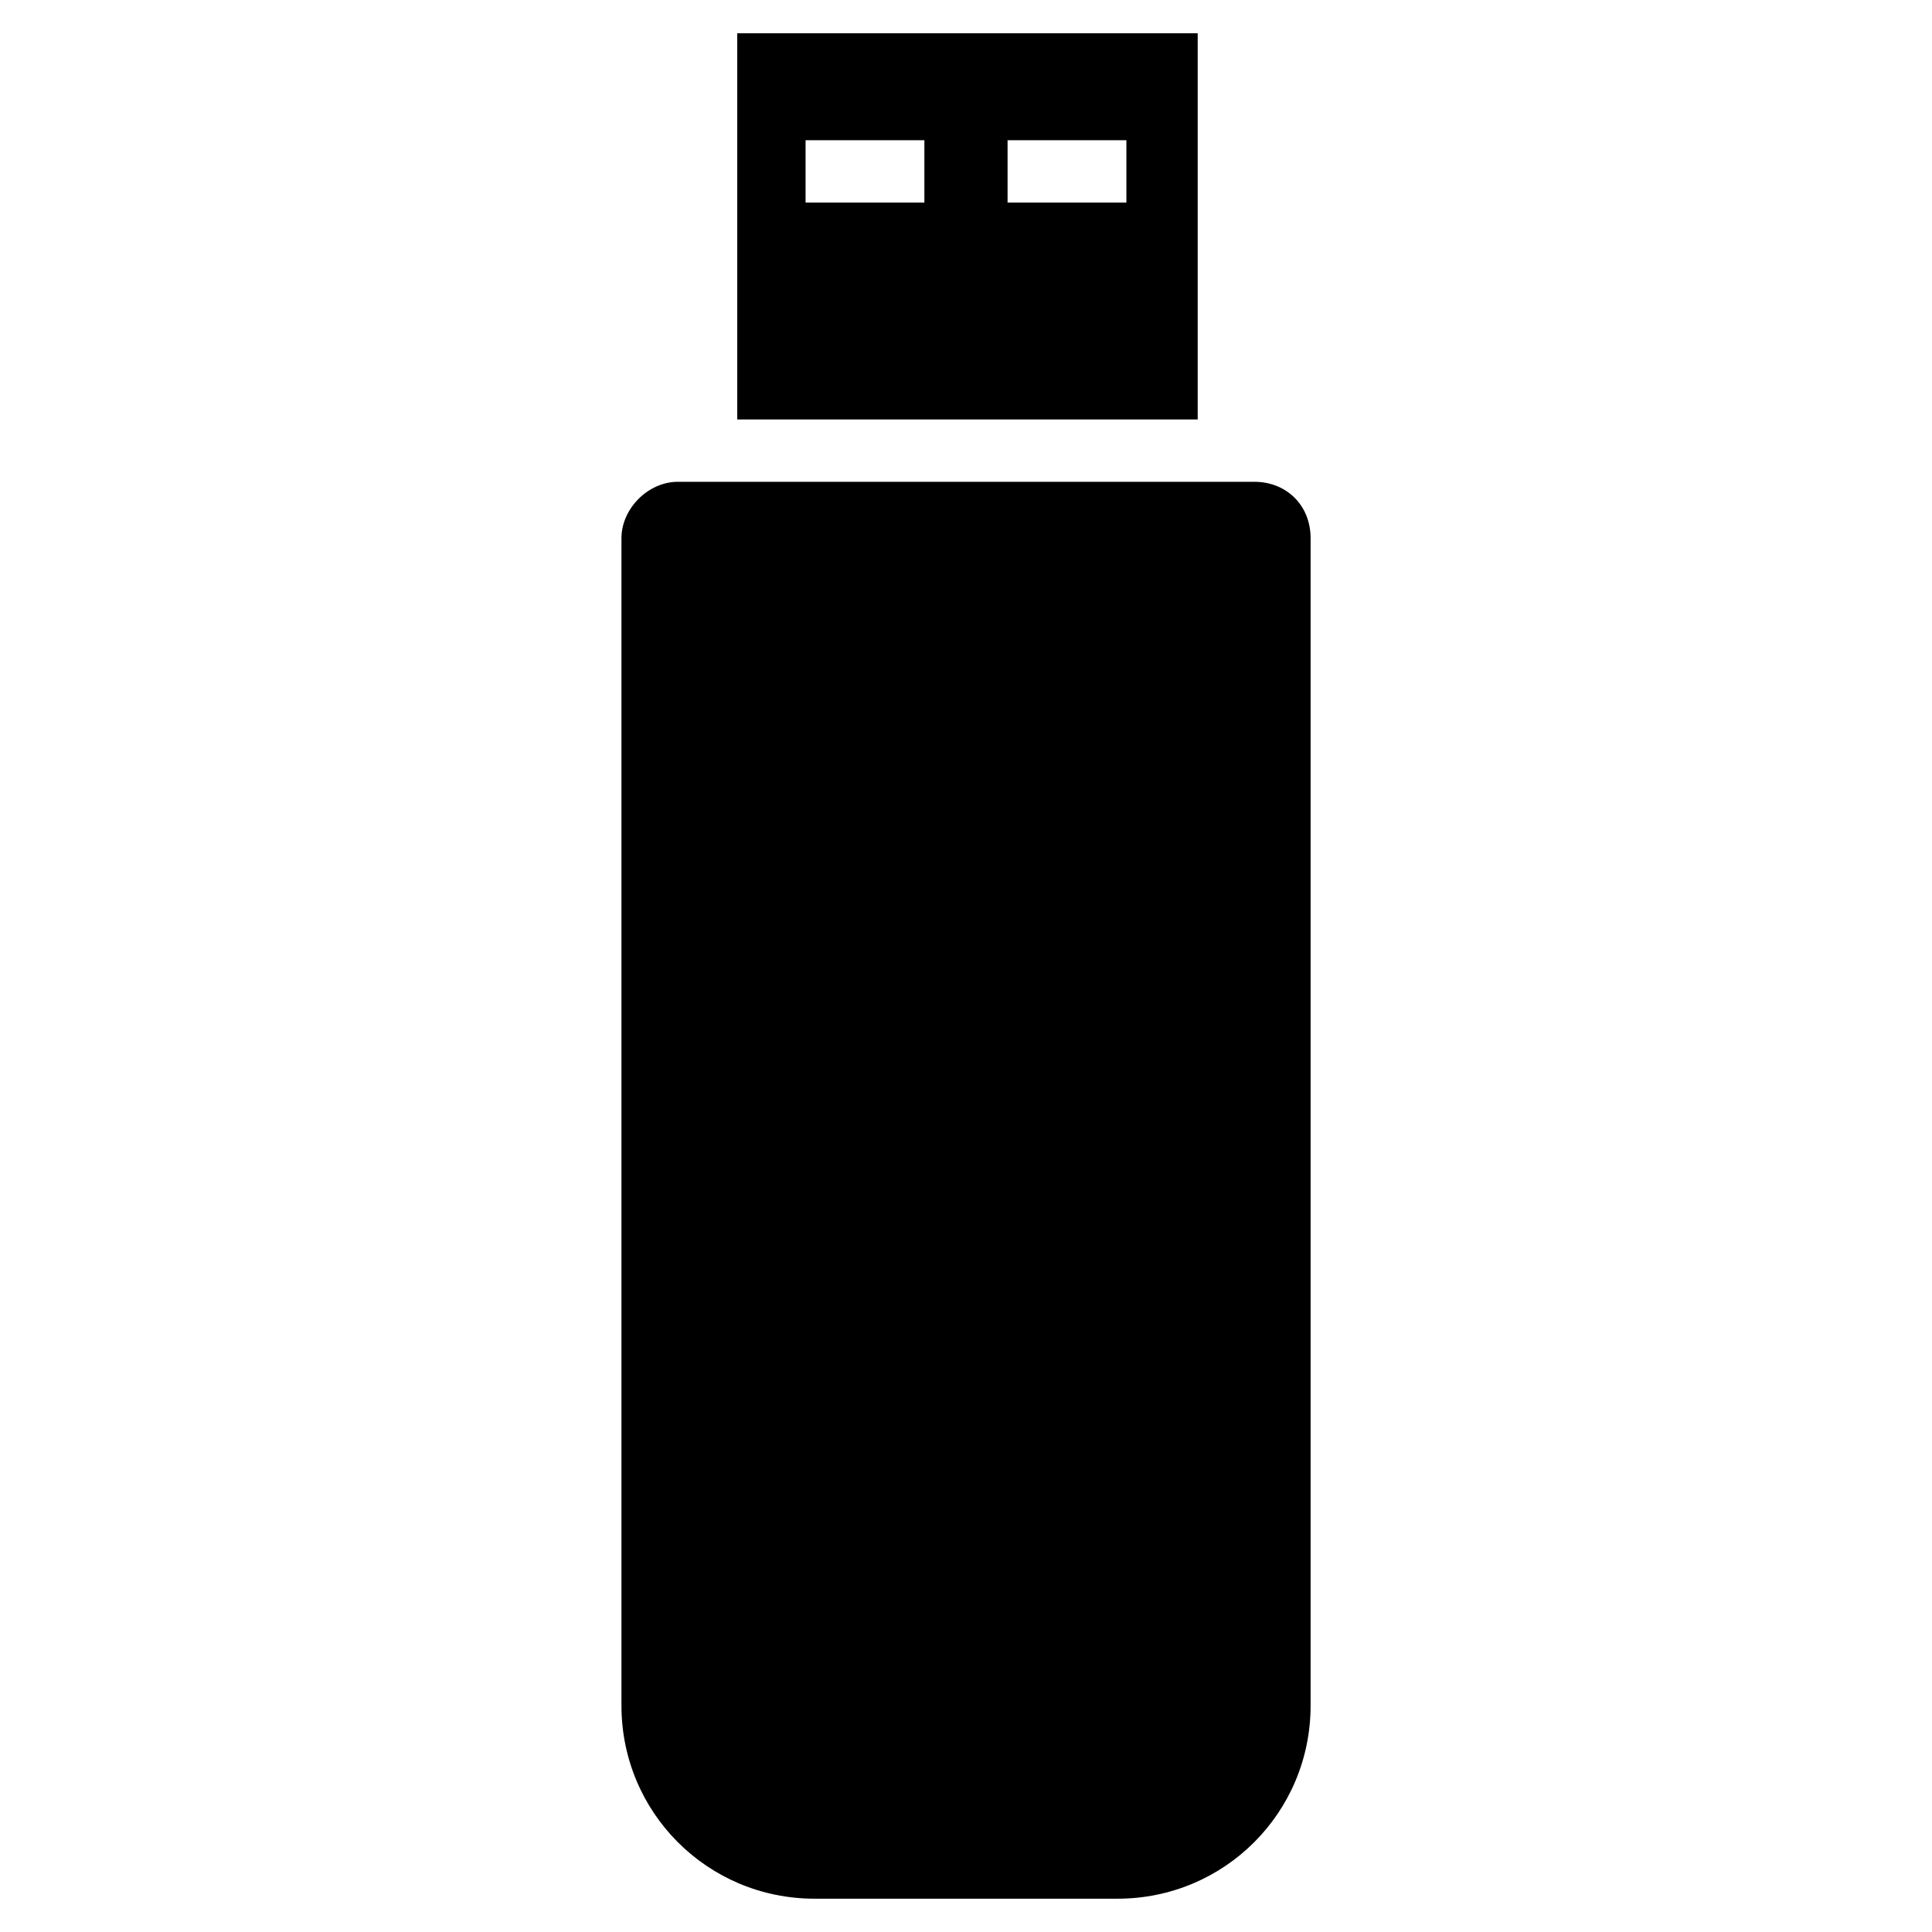
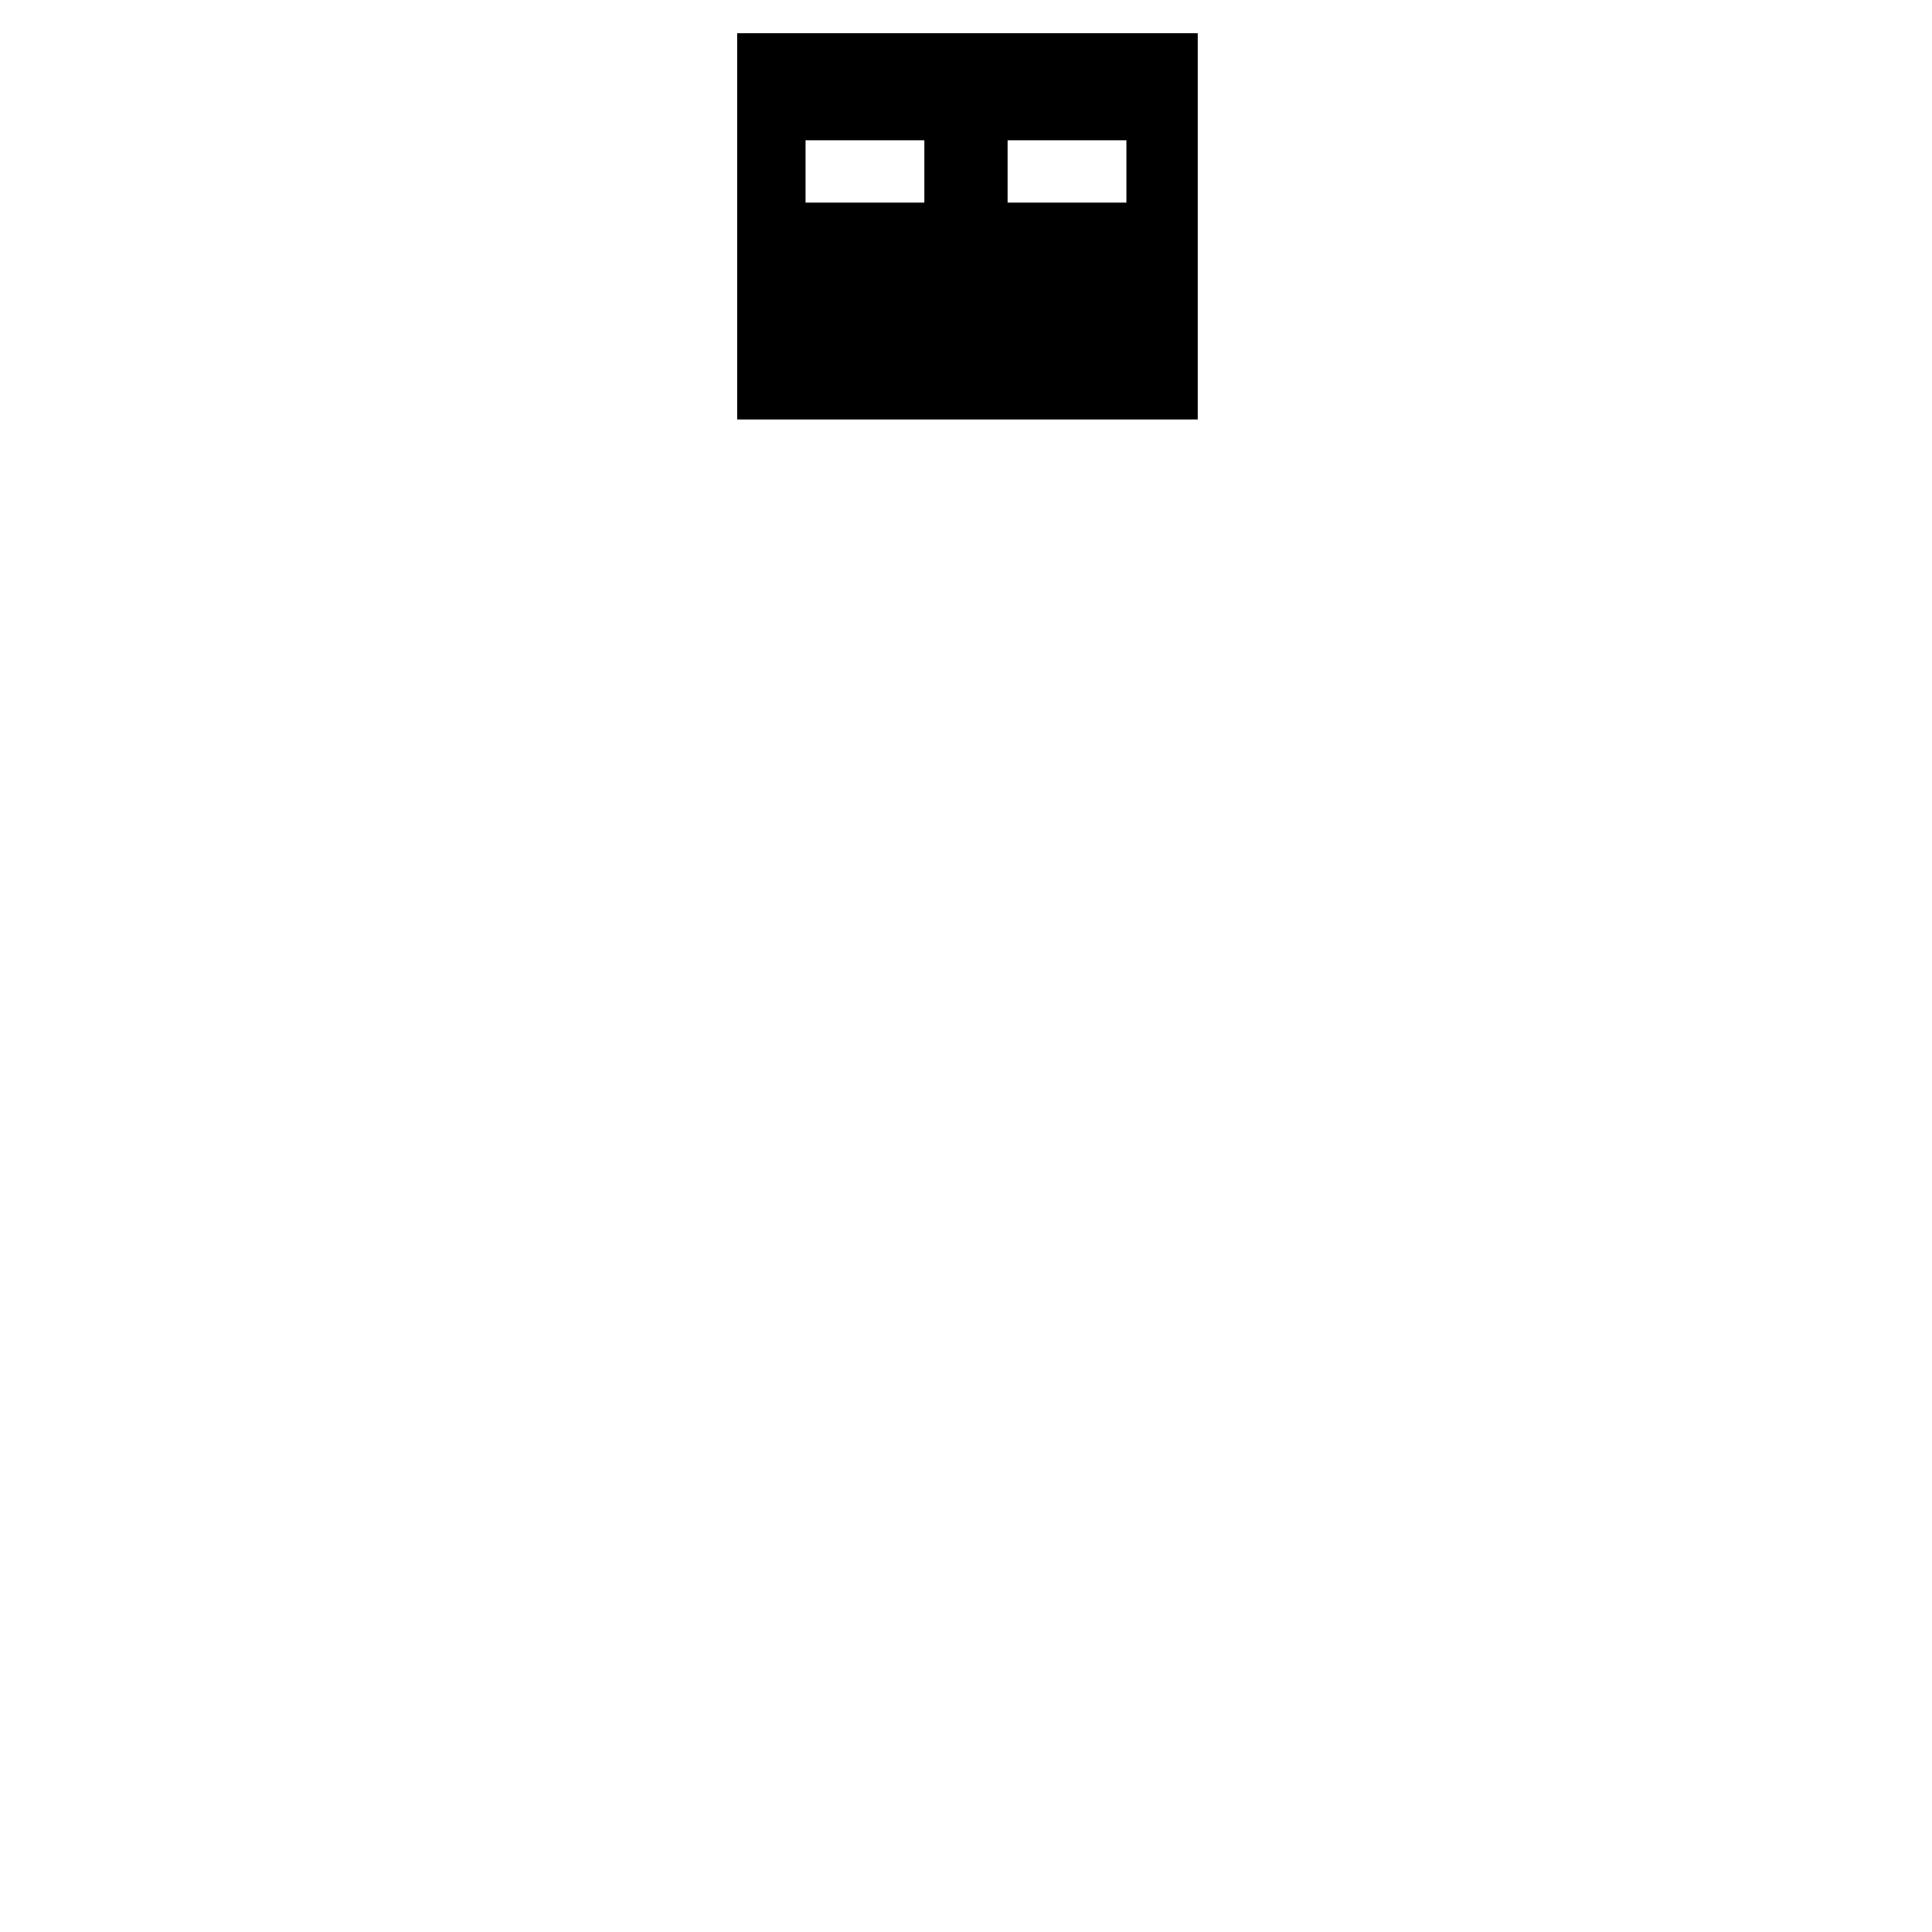
<svg xmlns="http://www.w3.org/2000/svg" fill="#000000" width="800px" height="800px" version="1.1" viewBox="144 144 512 512">
  <g>
    <path d="m460.61 152.82h-121.23v102.34h122.02v-102.34zm-71.637 44.871h-31.488v-16.531h31.488zm53.531 0h-31.488v-16.531h31.488z" />
-     <path d="m476.36 271.68h-152.71c-7.871 0-14.957 7.086-14.957 14.957v309.37c0 28.34 22.828 51.168 51.168 51.168h80.293c28.34 0 51.168-22.828 51.168-51.168v-309.37c0-8.66-6.297-14.957-14.957-14.957z" />
  </g>
</svg>